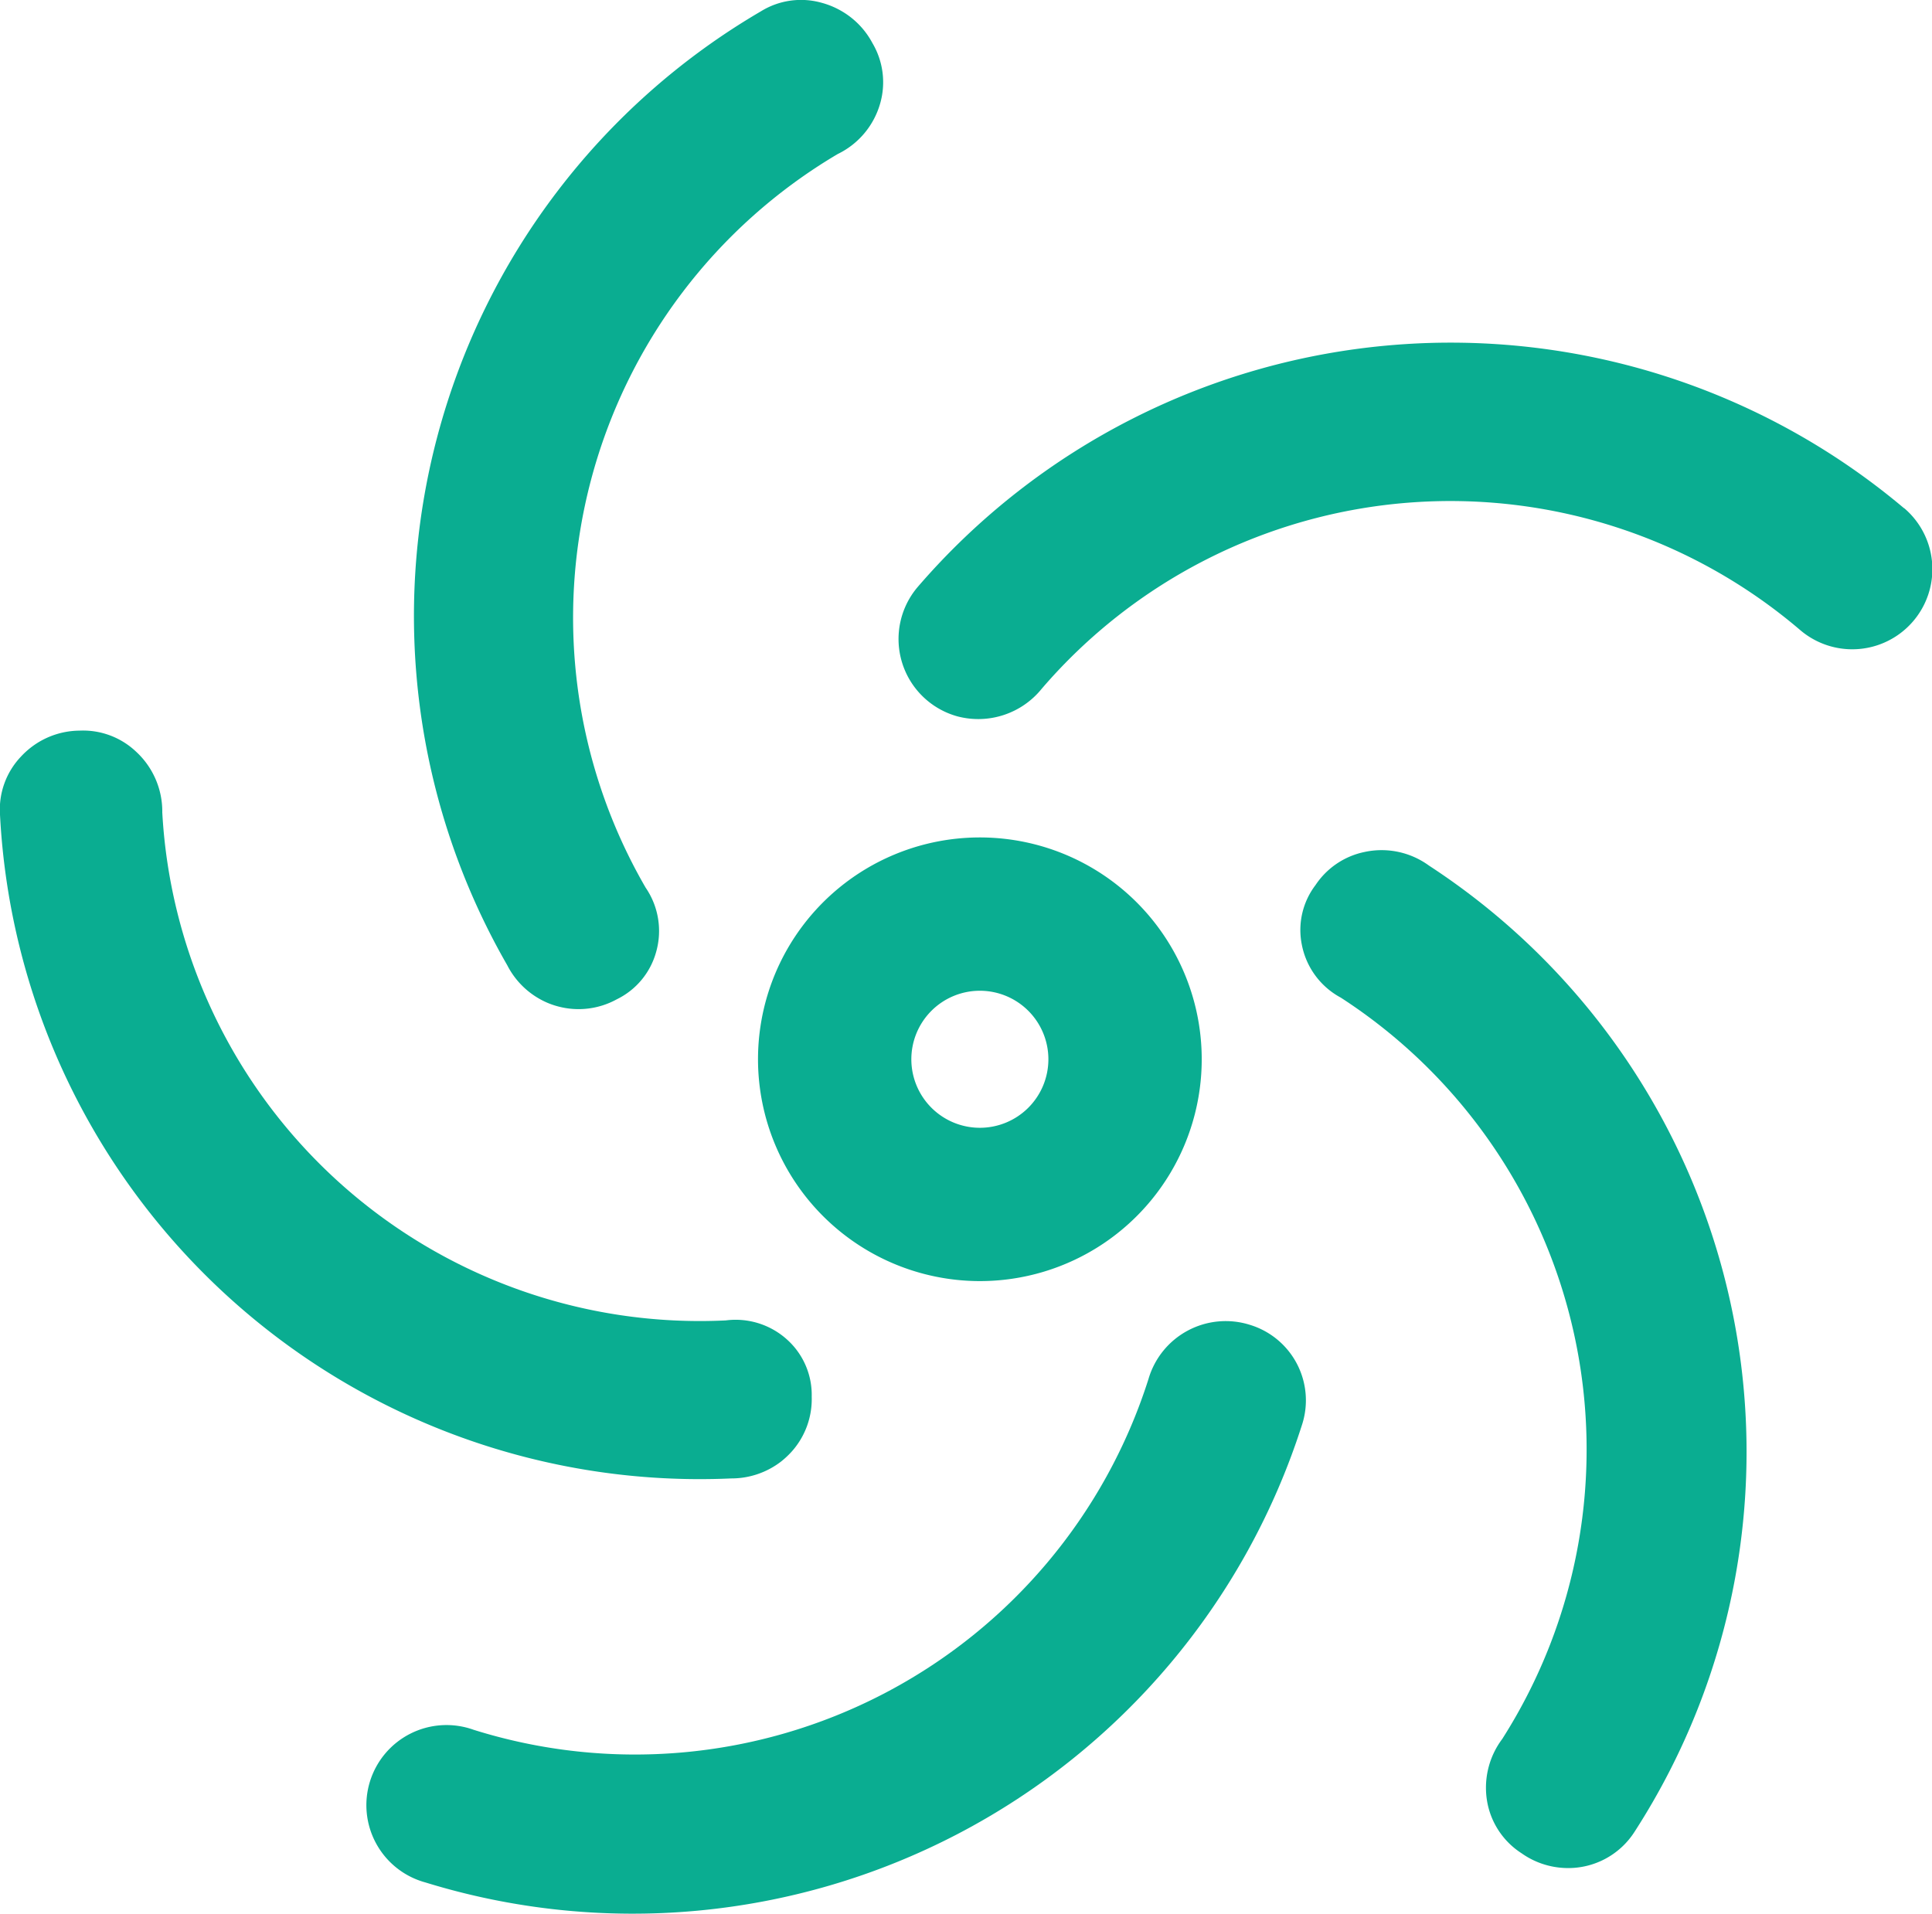
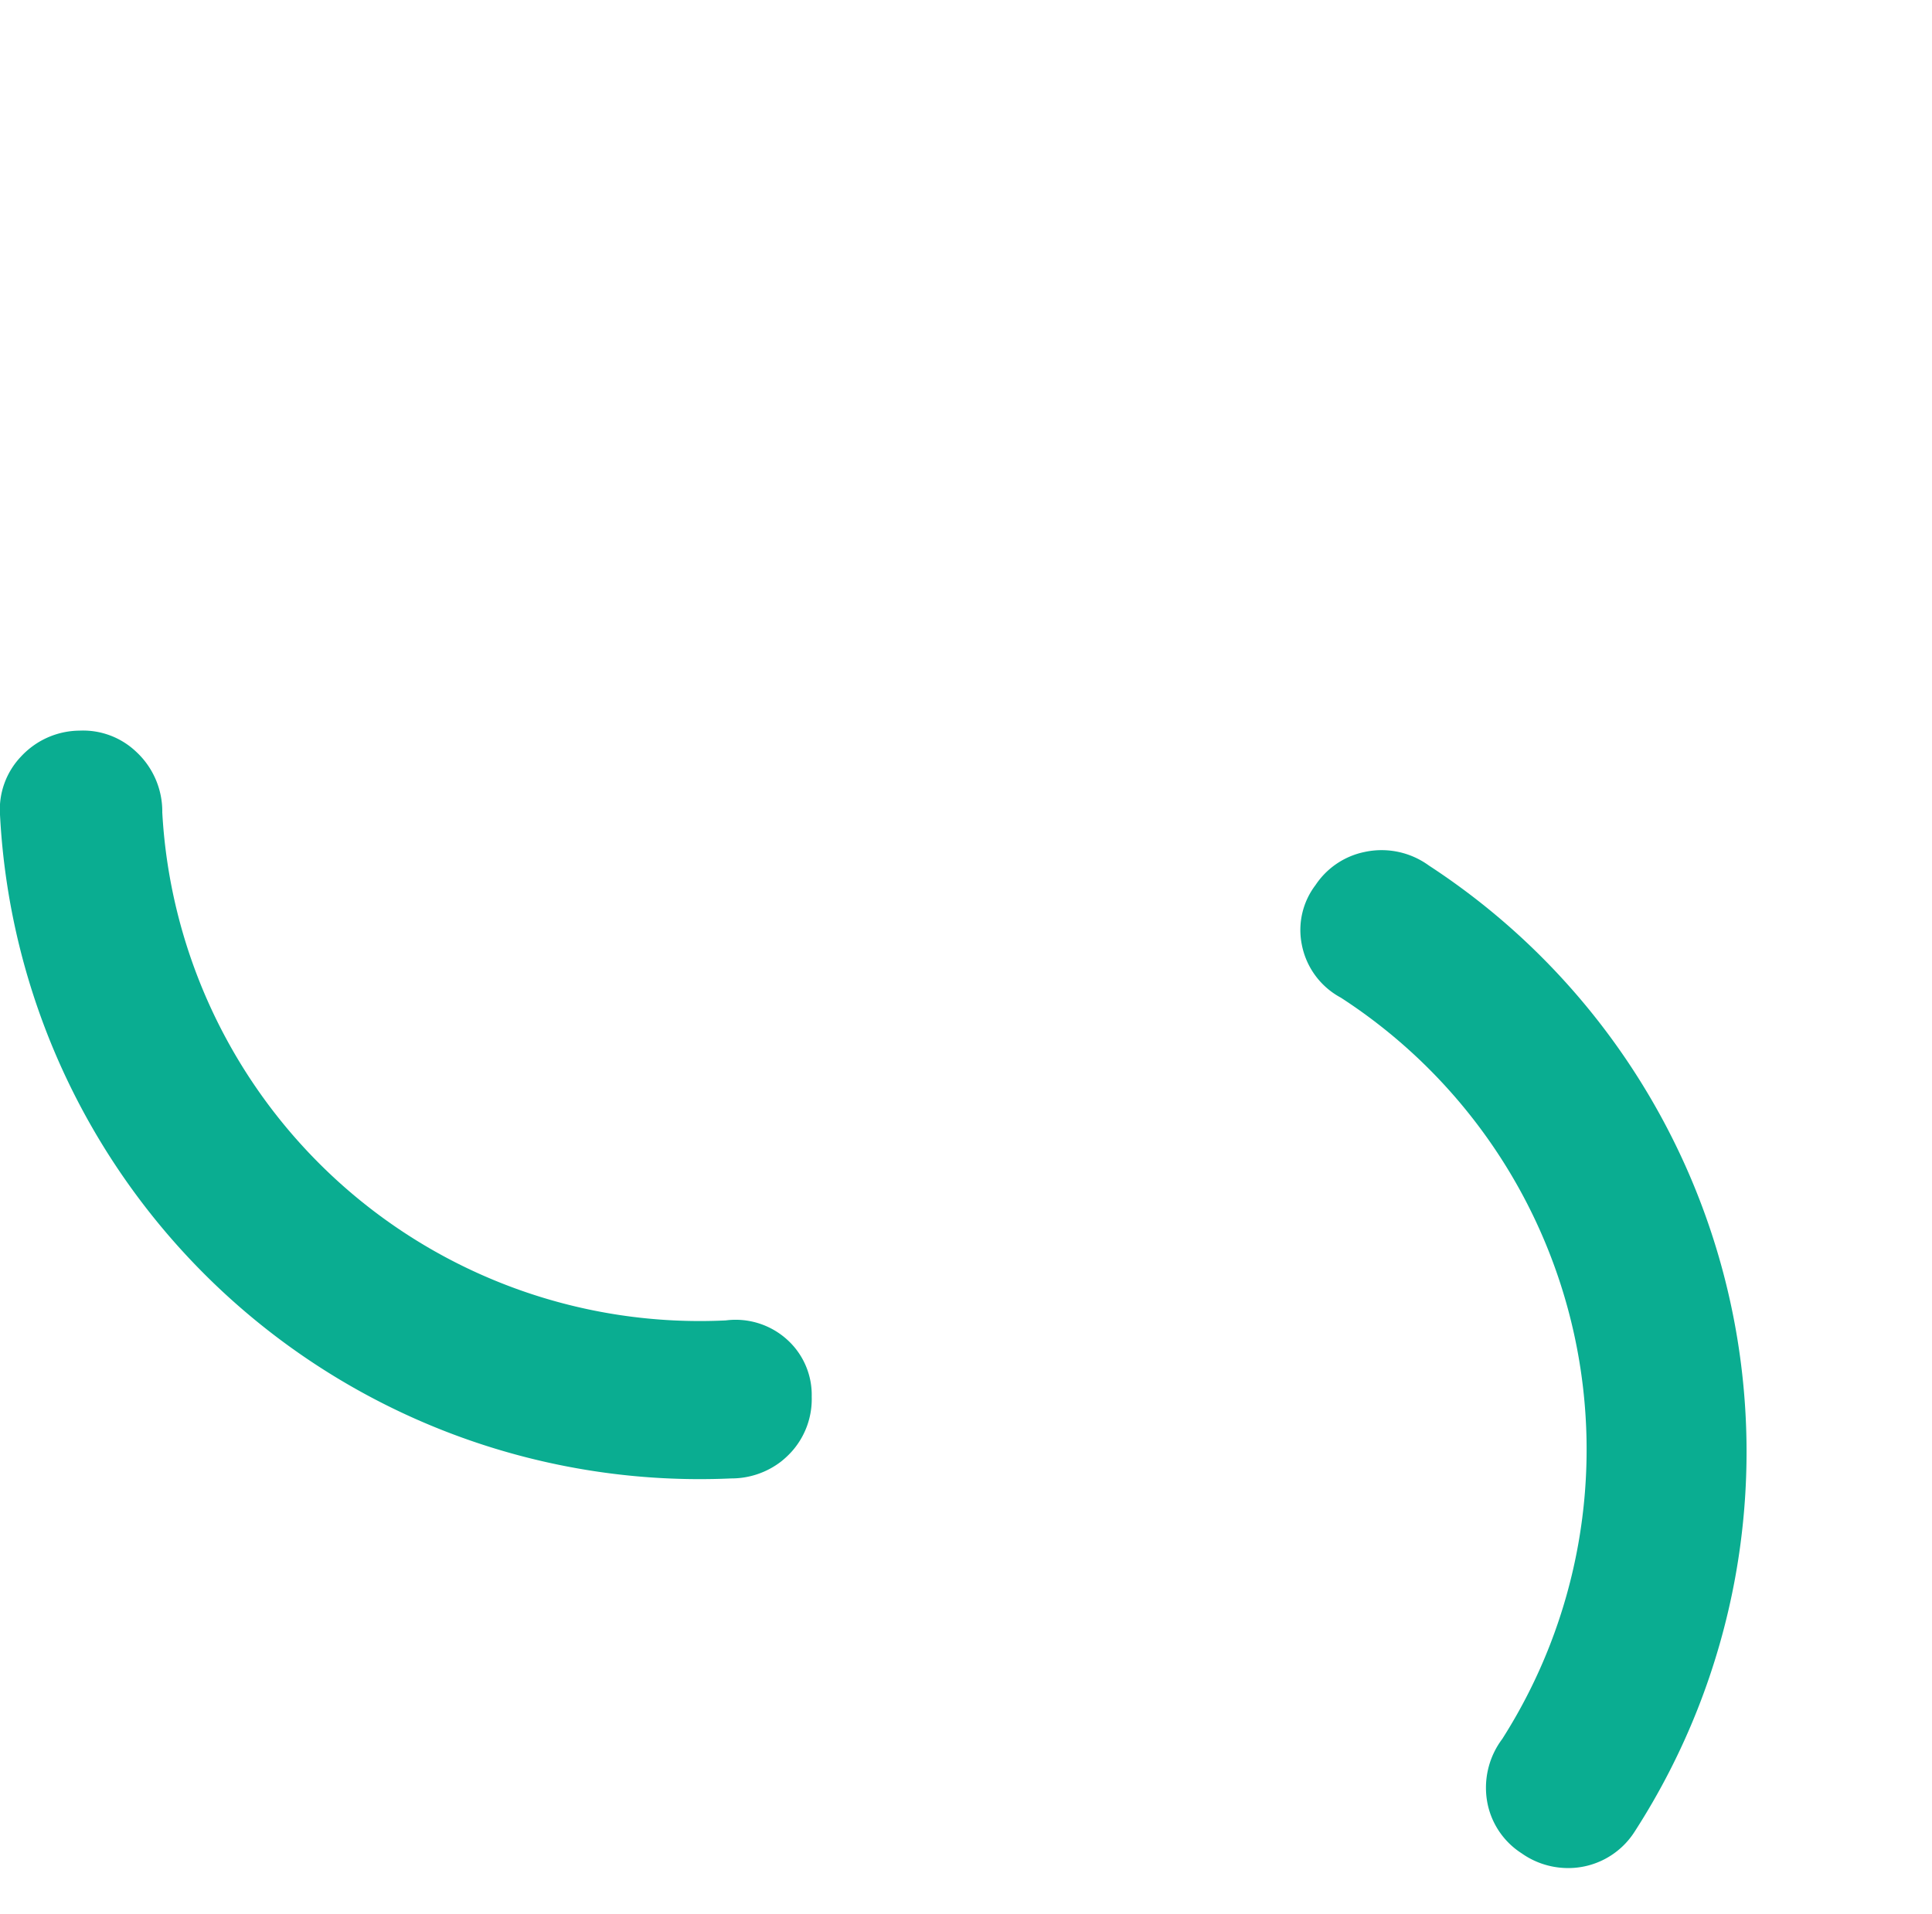
<svg xmlns="http://www.w3.org/2000/svg" viewBox="0 0 131.67 130.47">
  <defs>
    <style>.b92fee62-fb38-45a8-ac86-5fd1b09ad25c{fill:#0aad91;}</style>
  </defs>
  <g id="a6aaf14f-bee8-4495-90d6-f84bb6a4d315" data-name="Layer 2">
    <g id="affd33ca-3cf1-4373-9e36-cc2ec04f8d1e" data-name="Layer 1">
      <path class="b92fee62-fb38-45a8-ac86-5fd1b09ad25c" d="M97.39,59A5.48,5.48,0,0,0,93,58.07a5.29,5.29,0,0,0-3.34,2.25,5.06,5.06,0,0,0-.94,4.06A5.22,5.22,0,0,0,91.38,68a36.7,36.7,0,0,1,11,50.53,5.53,5.53,0,0,0-1,4.41,5.27,5.27,0,0,0,2.32,3.38,5.47,5.47,0,0,0,2.89,1,5.36,5.36,0,0,0,4.83-2.5A47.72,47.72,0,0,0,97.39,59Z" />
-       <path class="b92fee62-fb38-45a8-ac86-5fd1b09ad25c" d="M129.74,34.62h0A47.94,47.94,0,0,0,62.55,40a5.47,5.47,0,0,0,2.71,8.83A5.56,5.56,0,0,0,71,46.94a36.71,36.71,0,0,1,51.68-4,5.46,5.46,0,1,0,7.11-8.29Z" />
-       <path class="b92fee62-fb38-45a8-ac86-5fd1b09ad25c" d="M66.78,87.32A15.12,15.12,0,1,0,51.66,72.21,15.13,15.13,0,0,0,66.78,87.32ZM62.11,72.21a4.67,4.67,0,1,1,4.67,4.66A4.67,4.67,0,0,1,62.11,72.21Z" />
      <path class="b92fee62-fb38-45a8-ac86-5fd1b09ad25c" d="M49.83,100.77a5.54,5.54,0,0,0,3.4-1.15,6,6,0,0,0,.69-.64,5.36,5.36,0,0,0,1.4-3.78,5.07,5.07,0,0,0-1.62-3.84A5.23,5.23,0,0,0,49.46,90a36.69,36.69,0,0,1-38.4-34.62,5.54,5.54,0,0,0-1.79-4.15A5.25,5.25,0,0,0,5.42,49.8a5.48,5.48,0,0,0-2.92.87,5.6,5.6,0,0,0-1.09.92A5.23,5.23,0,0,0,0,55.53,47.75,47.75,0,0,0,49.83,100.77Z" />
-       <path class="b92fee62-fb38-45a8-ac86-5fd1b09ad25c" d="M34.57,65.79a5.51,5.51,0,0,0,2.58,2.49,5.22,5.22,0,0,0,.89.32,5.4,5.4,0,0,0,4-.49,5.09,5.09,0,0,0,2.67-3.2A5.22,5.22,0,0,0,44,60.5a36.71,36.71,0,0,1,13.09-50A5.5,5.5,0,0,0,60,7a5.24,5.24,0,0,0-.54-4.06A5.51,5.51,0,0,0,57.31.73,5.56,5.56,0,0,0,56,.19a5.19,5.19,0,0,0-4.14.58A47.74,47.74,0,0,0,34.57,65.79Z" />
-       <path class="b92fee62-fb38-45a8-ac86-5fd1b09ad25c" d="M85.18,90.3A5.48,5.48,0,0,0,78.27,94a36.72,36.72,0,0,1-46,23.9A5.46,5.46,0,1,0,29,128.31,47.89,47.89,0,0,0,88.72,97.16a5.38,5.38,0,0,0-3.54-6.86Z" />
    </g>
  </g>
</svg>